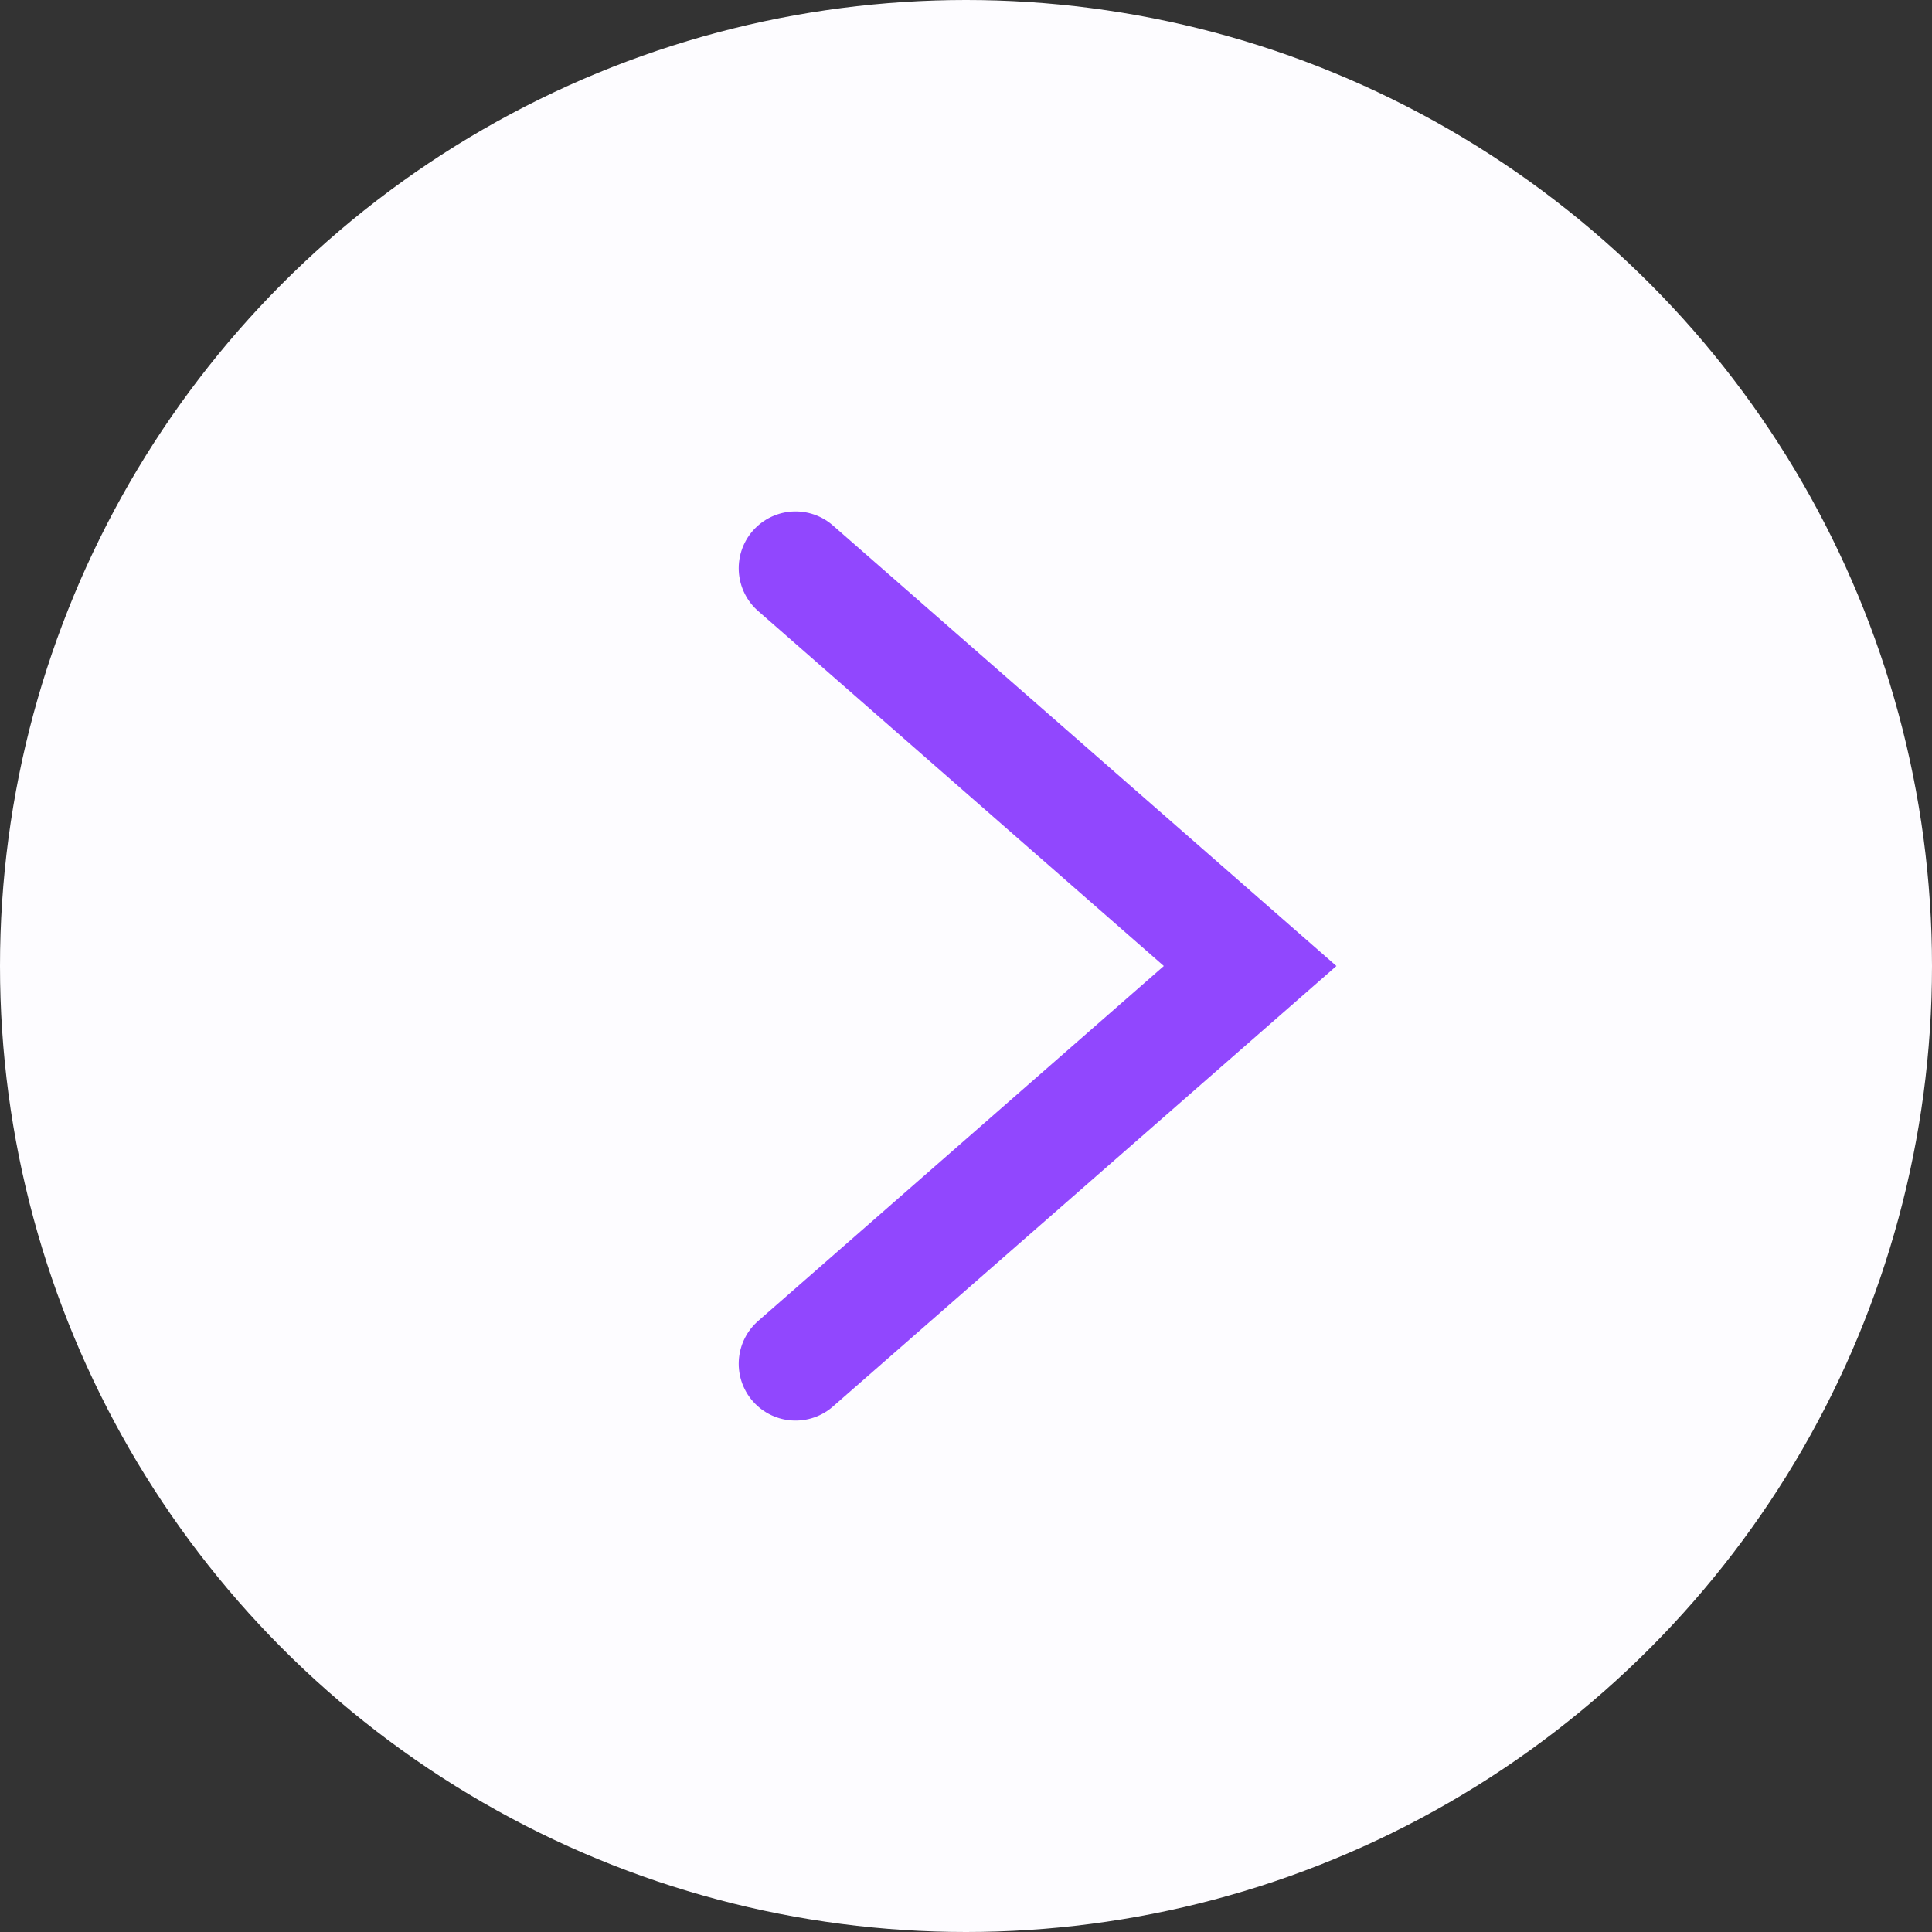
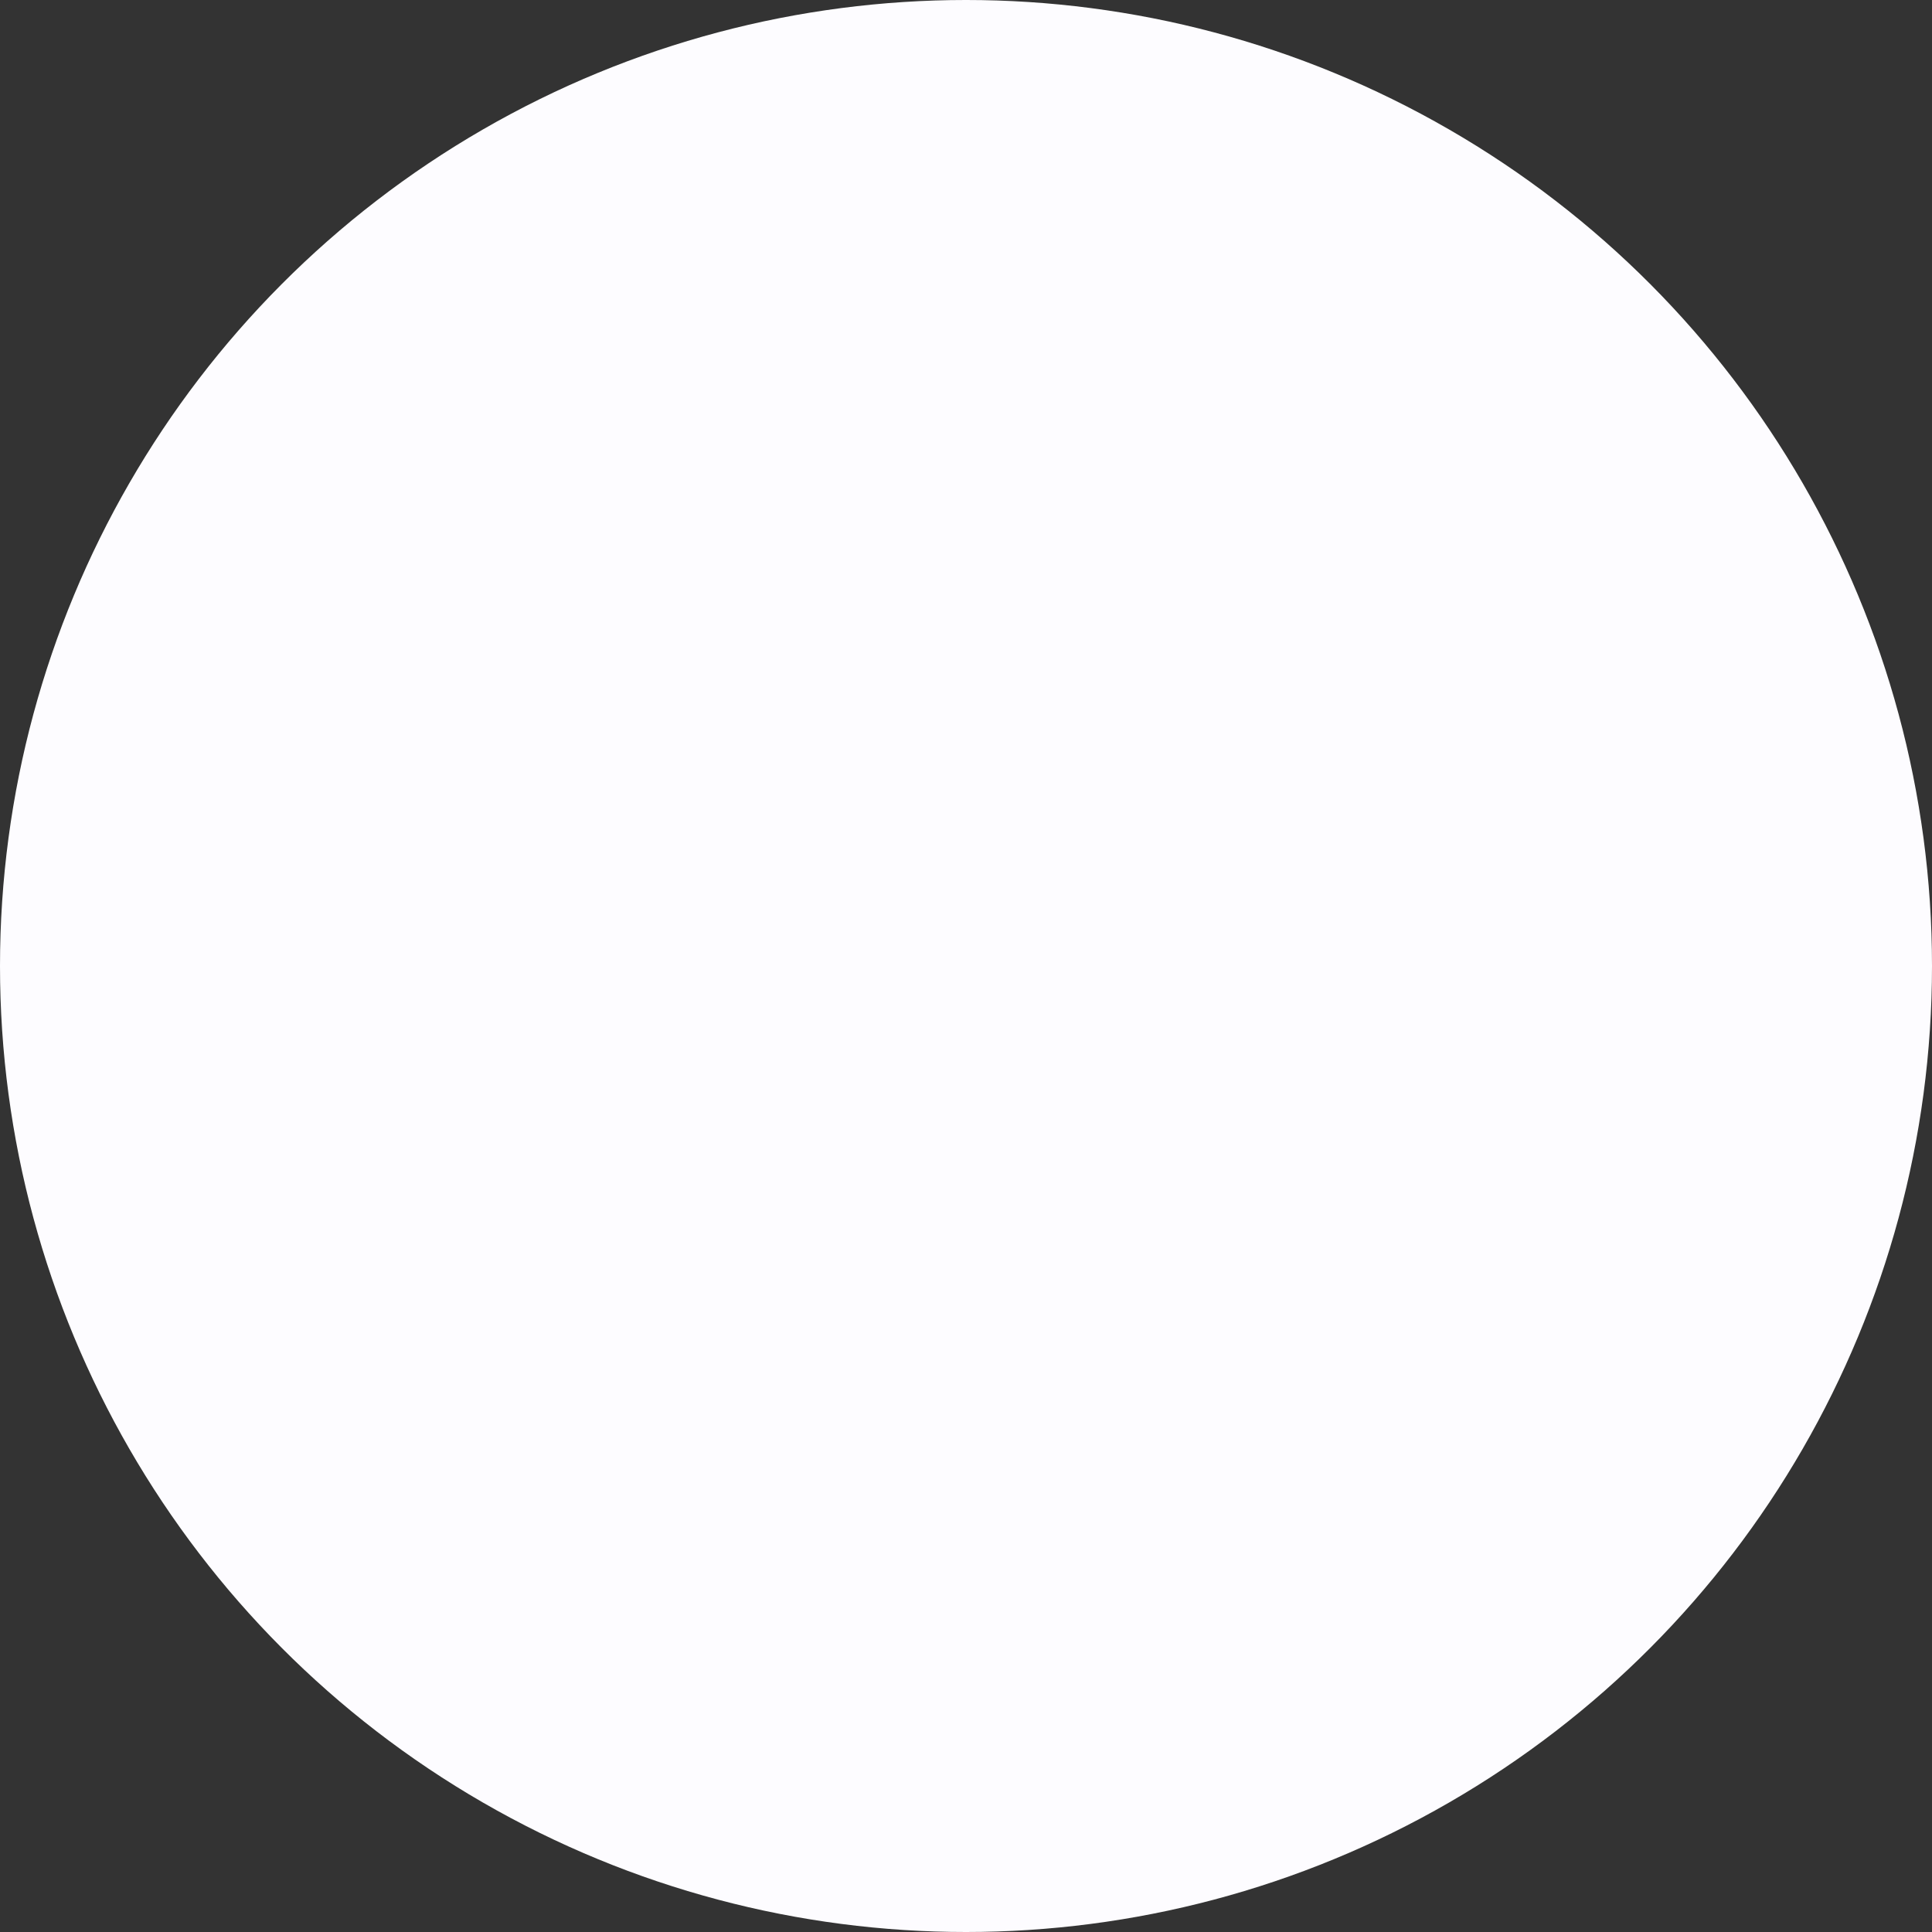
<svg xmlns="http://www.w3.org/2000/svg" width="34" height="34" viewBox="0 0 34 34" fill="none">
  <rect x="0" y="0" width="34" height="34" fill="#333333" stroke="none" />
  <circle cx="17" cy="17" r="17" fill="#FDFCFF" />
-   <path d="M14 10L22 17L14 24" stroke="#9147FE" stroke-width="2" stroke-linecap="round" />
</svg>